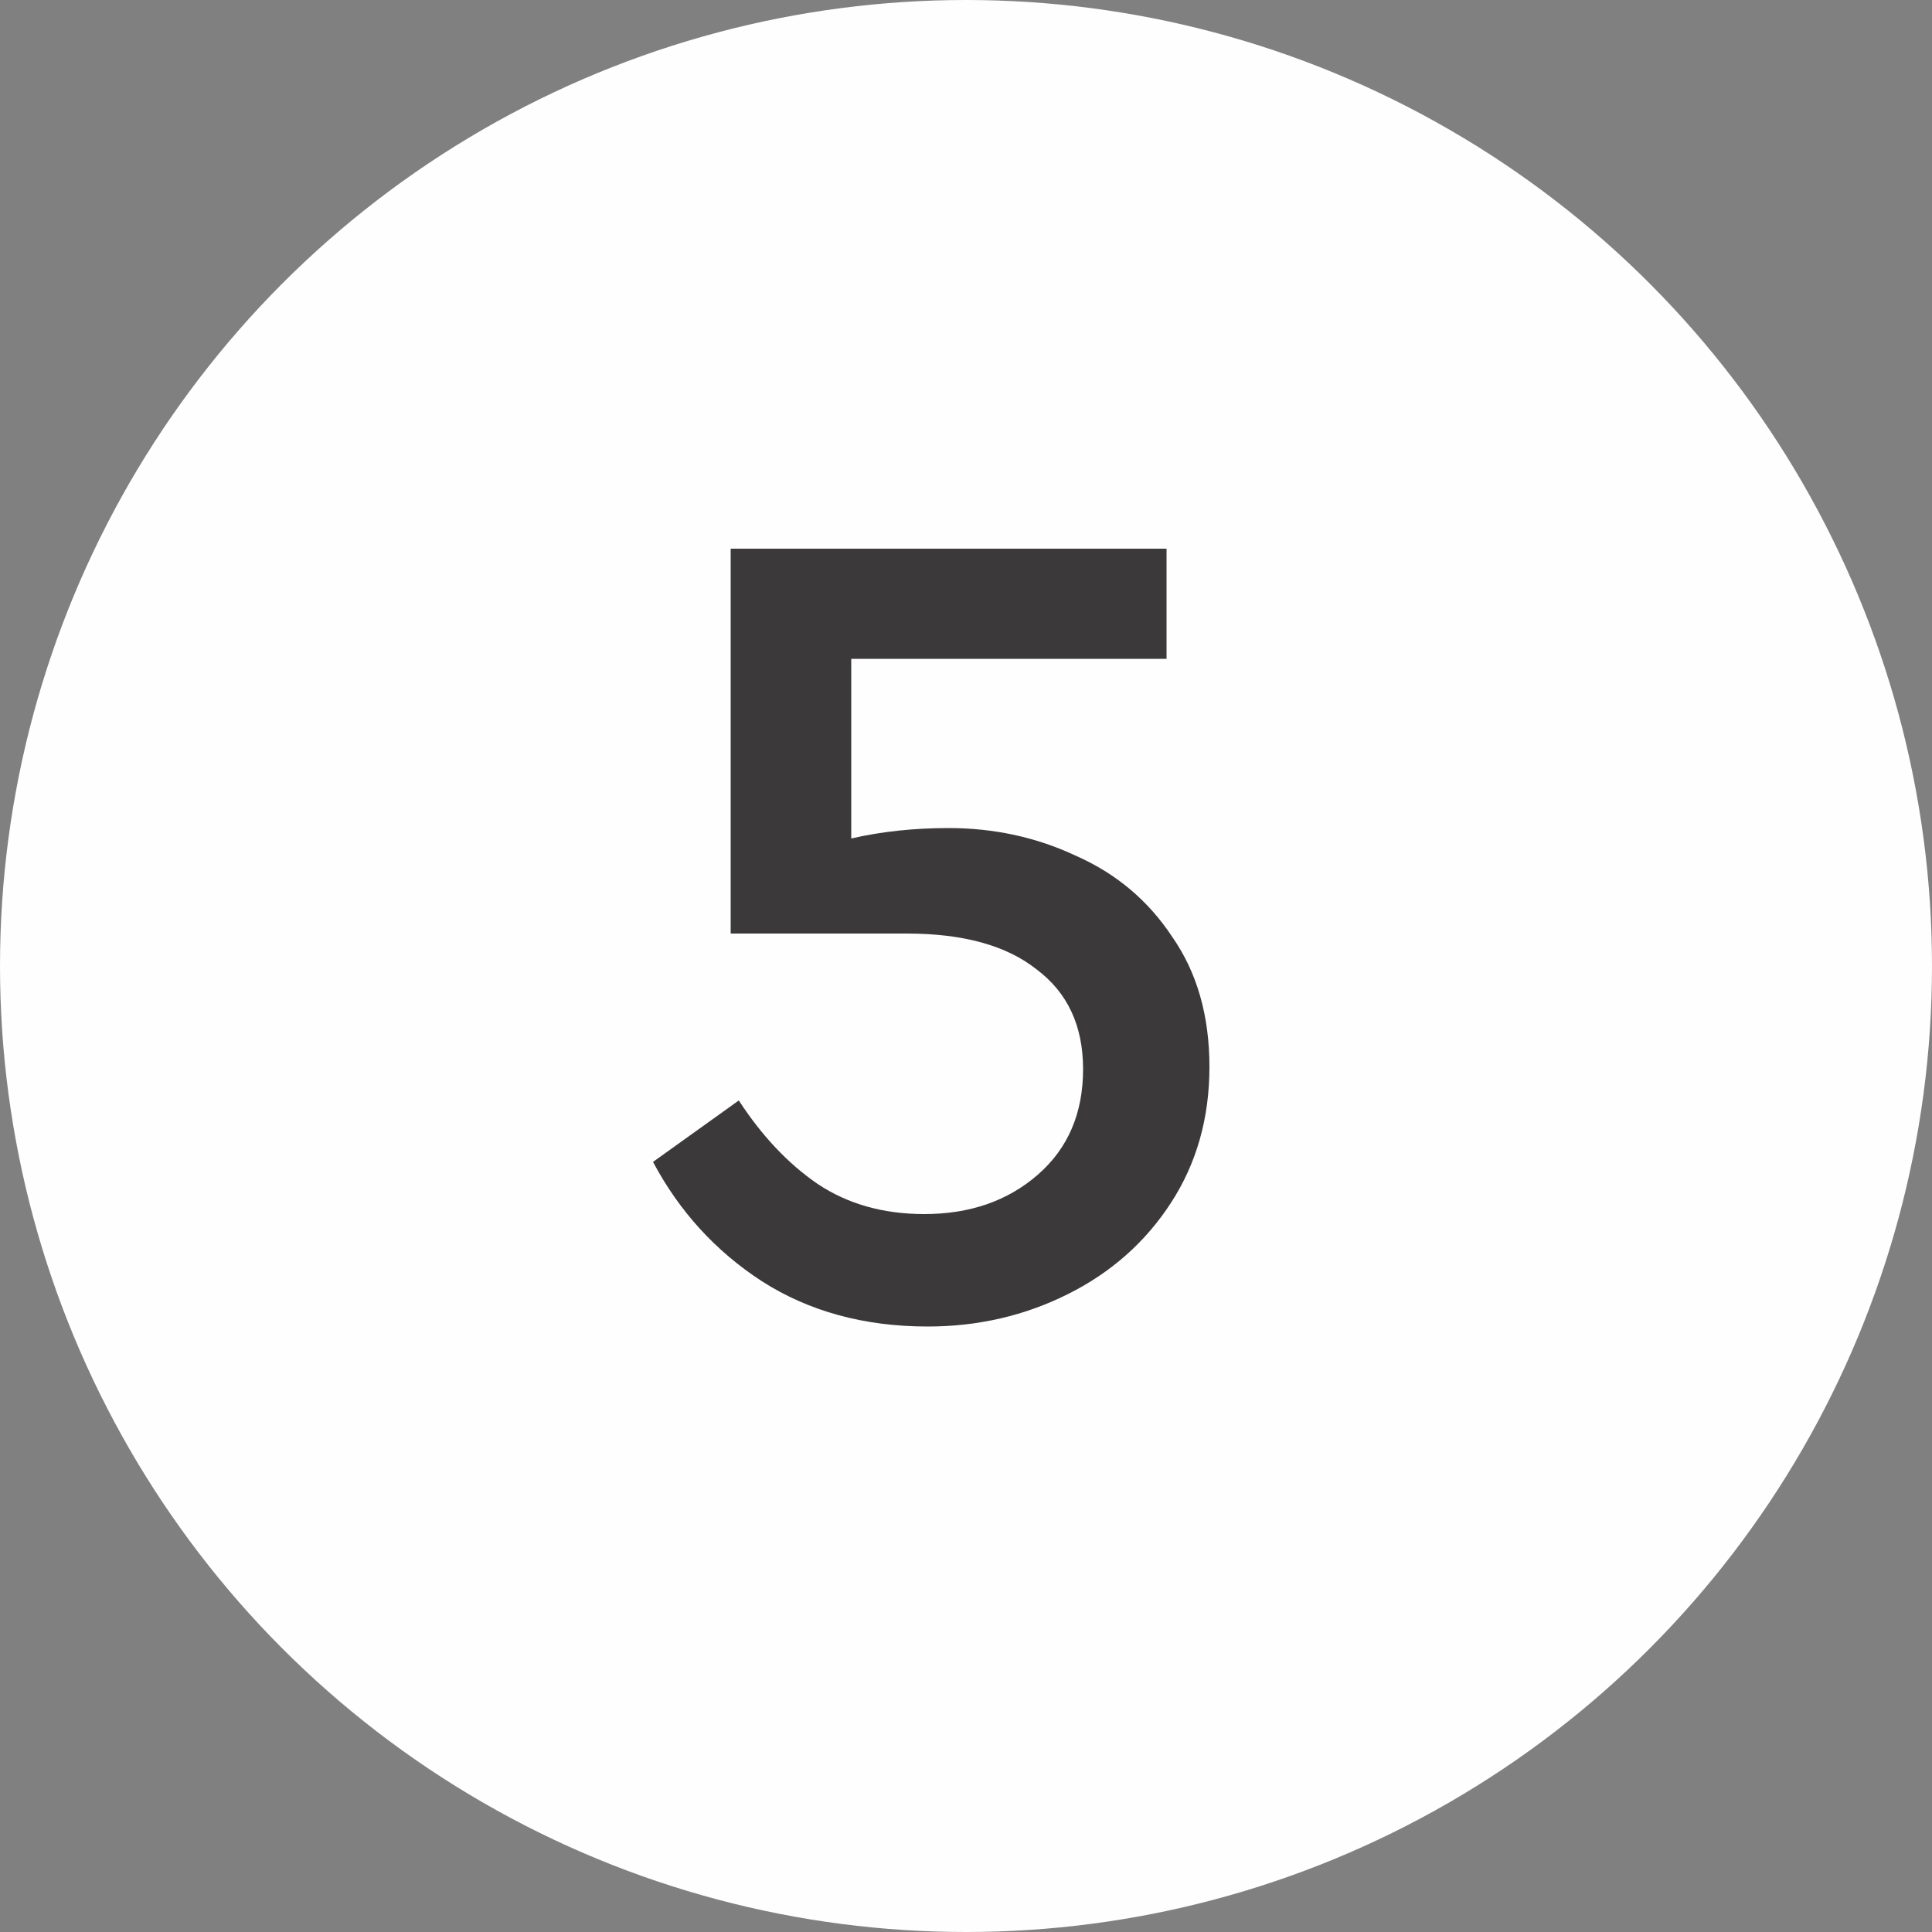
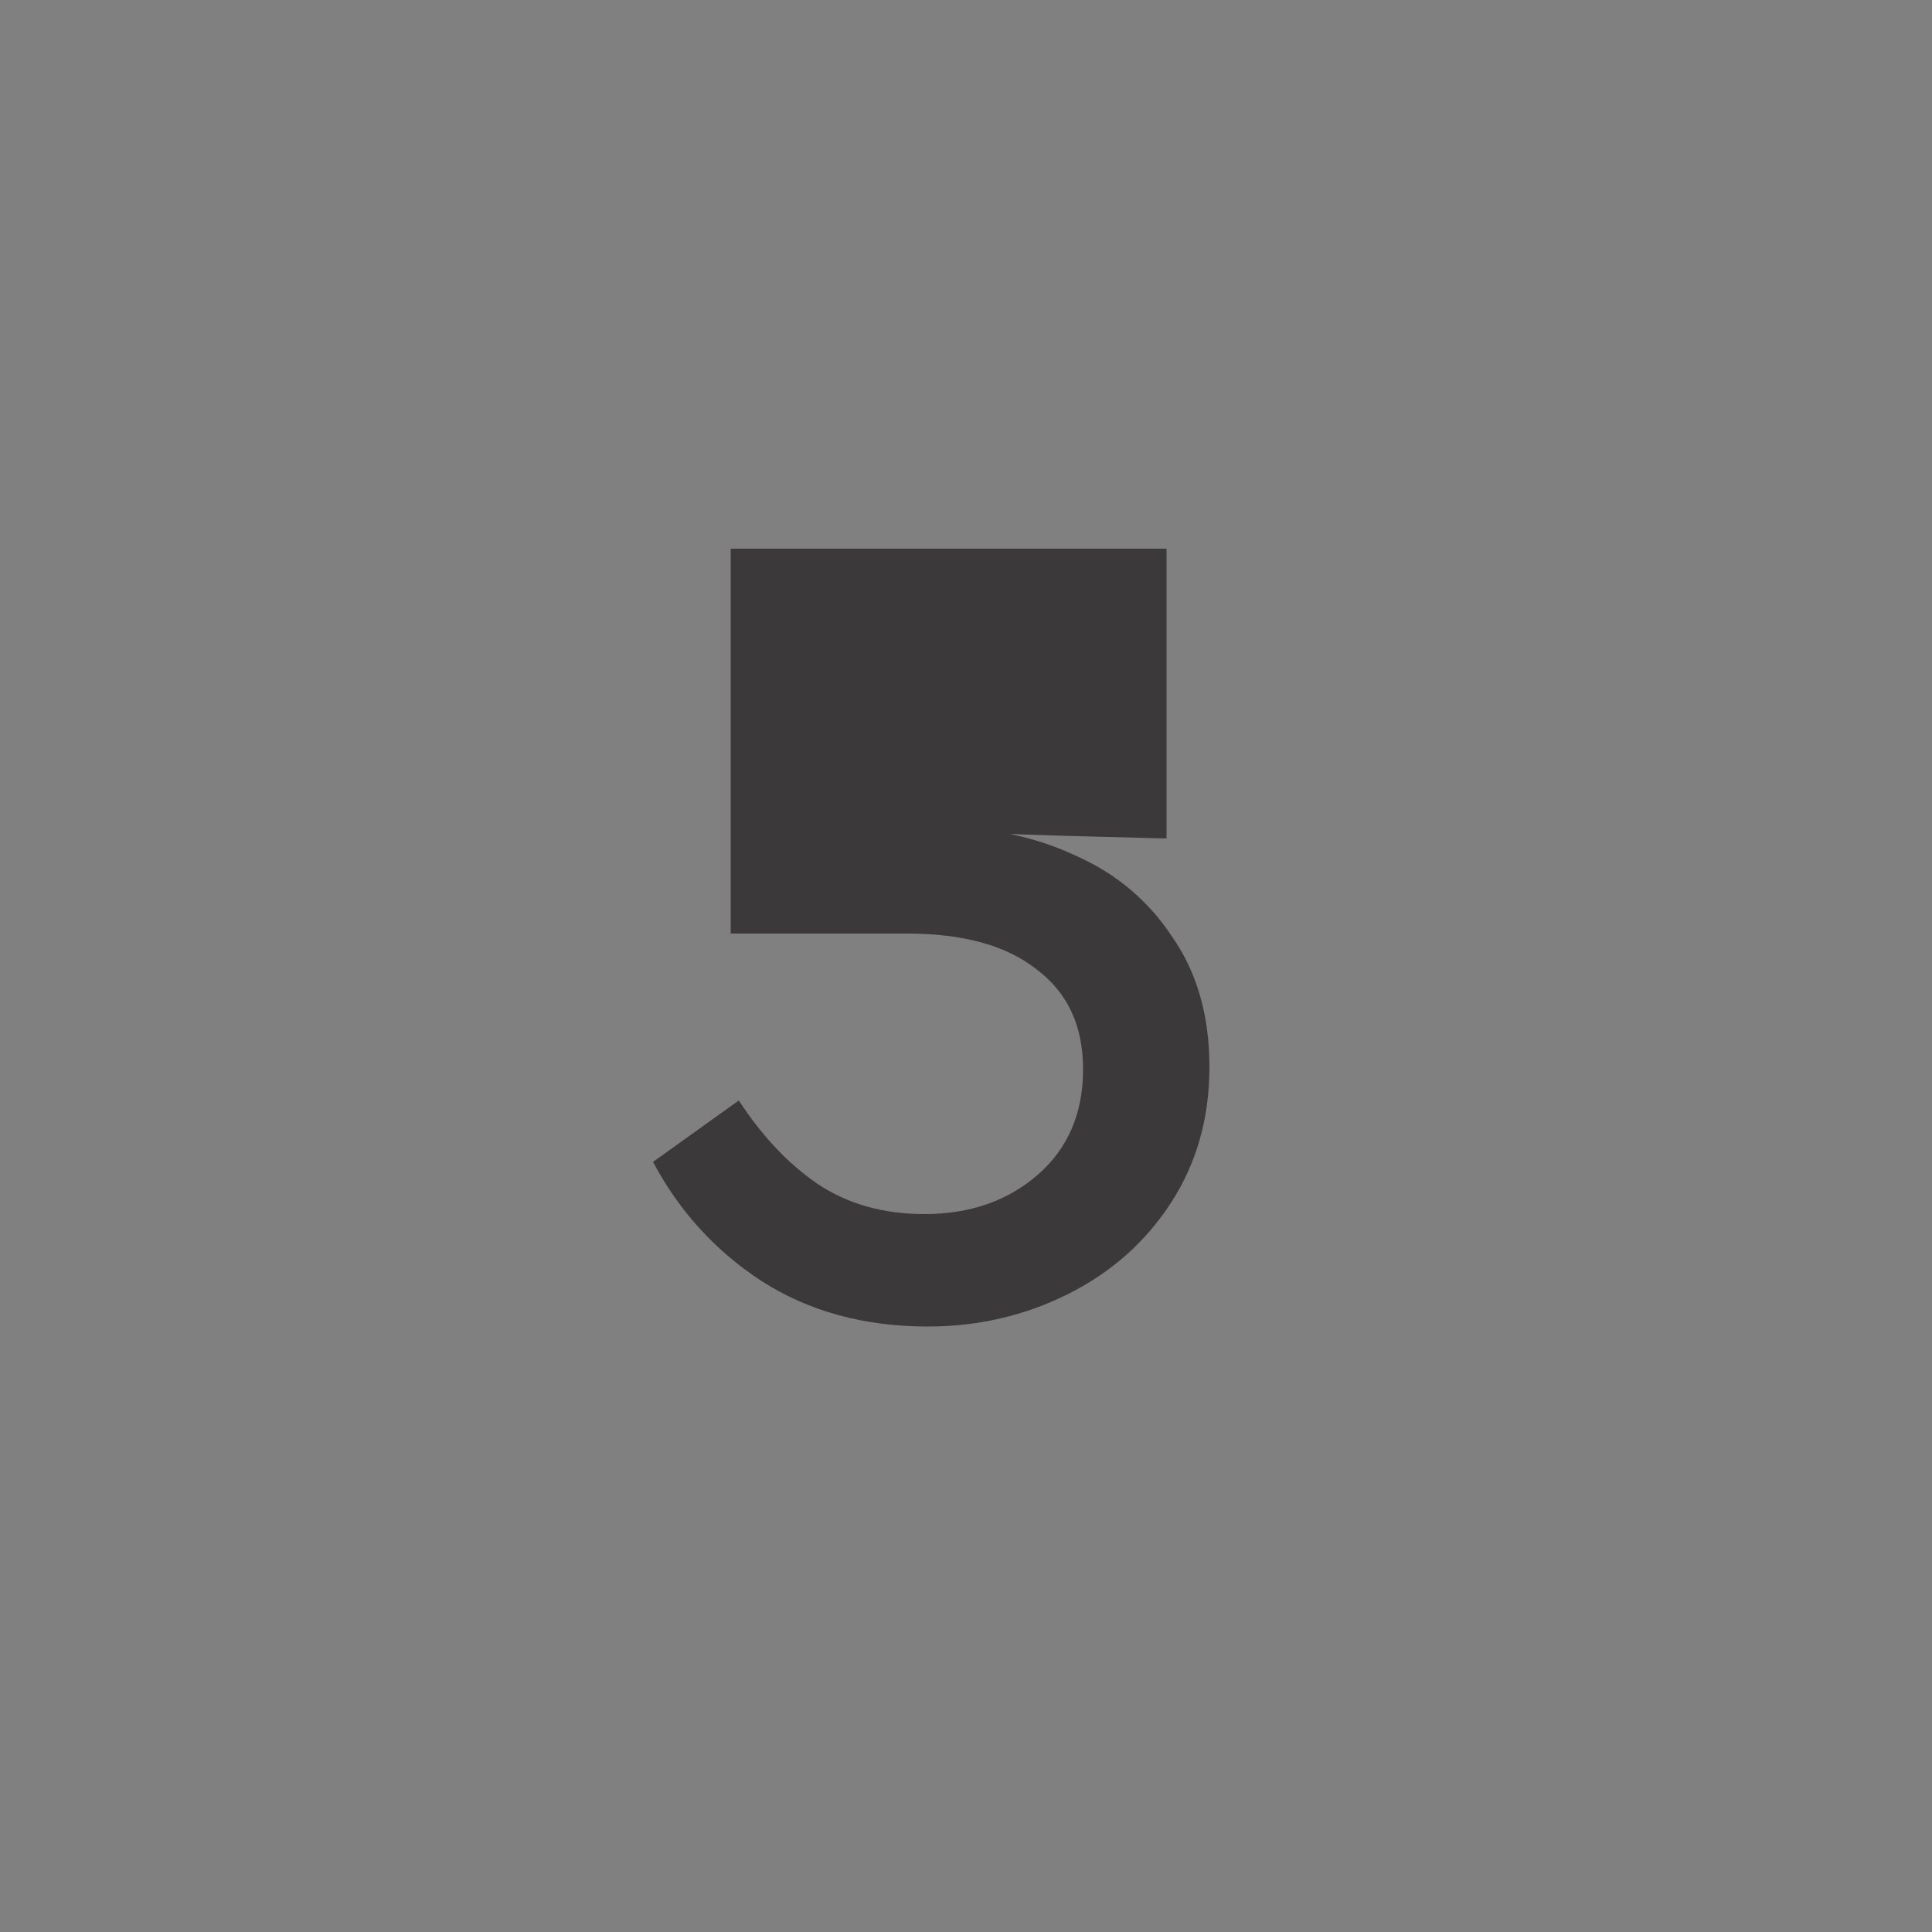
<svg xmlns="http://www.w3.org/2000/svg" width="25" height="25" viewBox="0 0 25 25" fill="none">
  <rect x="0" y="0" width="25" height="25" fill="#808080" stroke="none" />
-   <circle cx="12.5" cy="12.5" r="12.5" fill="#FEFEFE" />
-   <path d="M12.275 10.715C12.865 10.715 13.415 10.835 13.925 11.075C14.445 11.305 14.86 11.655 15.17 12.125C15.49 12.585 15.65 13.145 15.65 13.805C15.65 14.465 15.485 15.05 15.155 15.56C14.825 16.07 14.38 16.465 13.82 16.745C13.26 17.025 12.655 17.165 12.005 17.165C11.185 17.165 10.47 16.97 9.86 16.58C9.26 16.19 8.79 15.675 8.45 15.035L9.56 14.24C9.86 14.7 10.2 15.06 10.58 15.32C10.97 15.58 11.43 15.71 11.96 15.71C12.55 15.71 13.04 15.54 13.43 15.2C13.82 14.86 14.015 14.405 14.015 13.835C14.015 13.275 13.815 12.845 13.415 12.545C13.025 12.235 12.465 12.08 11.735 12.08H9.455V7.1H15.095V8.525H11.015V10.85C11.405 10.76 11.825 10.715 12.275 10.715Z" fill="#3B3939" />
+   <path d="M12.275 10.715C12.865 10.715 13.415 10.835 13.925 11.075C14.445 11.305 14.86 11.655 15.17 12.125C15.49 12.585 15.65 13.145 15.65 13.805C15.65 14.465 15.485 15.05 15.155 15.56C14.825 16.07 14.38 16.465 13.82 16.745C13.26 17.025 12.655 17.165 12.005 17.165C11.185 17.165 10.47 16.97 9.86 16.58C9.26 16.19 8.79 15.675 8.45 15.035L9.56 14.24C9.86 14.7 10.2 15.06 10.58 15.32C10.97 15.58 11.43 15.71 11.96 15.71C12.55 15.71 13.04 15.54 13.43 15.2C13.82 14.86 14.015 14.405 14.015 13.835C14.015 13.275 13.815 12.845 13.415 12.545C13.025 12.235 12.465 12.08 11.735 12.08H9.455V7.1H15.095V8.525V10.85C11.405 10.76 11.825 10.715 12.275 10.715Z" fill="#3B3939" />
</svg>